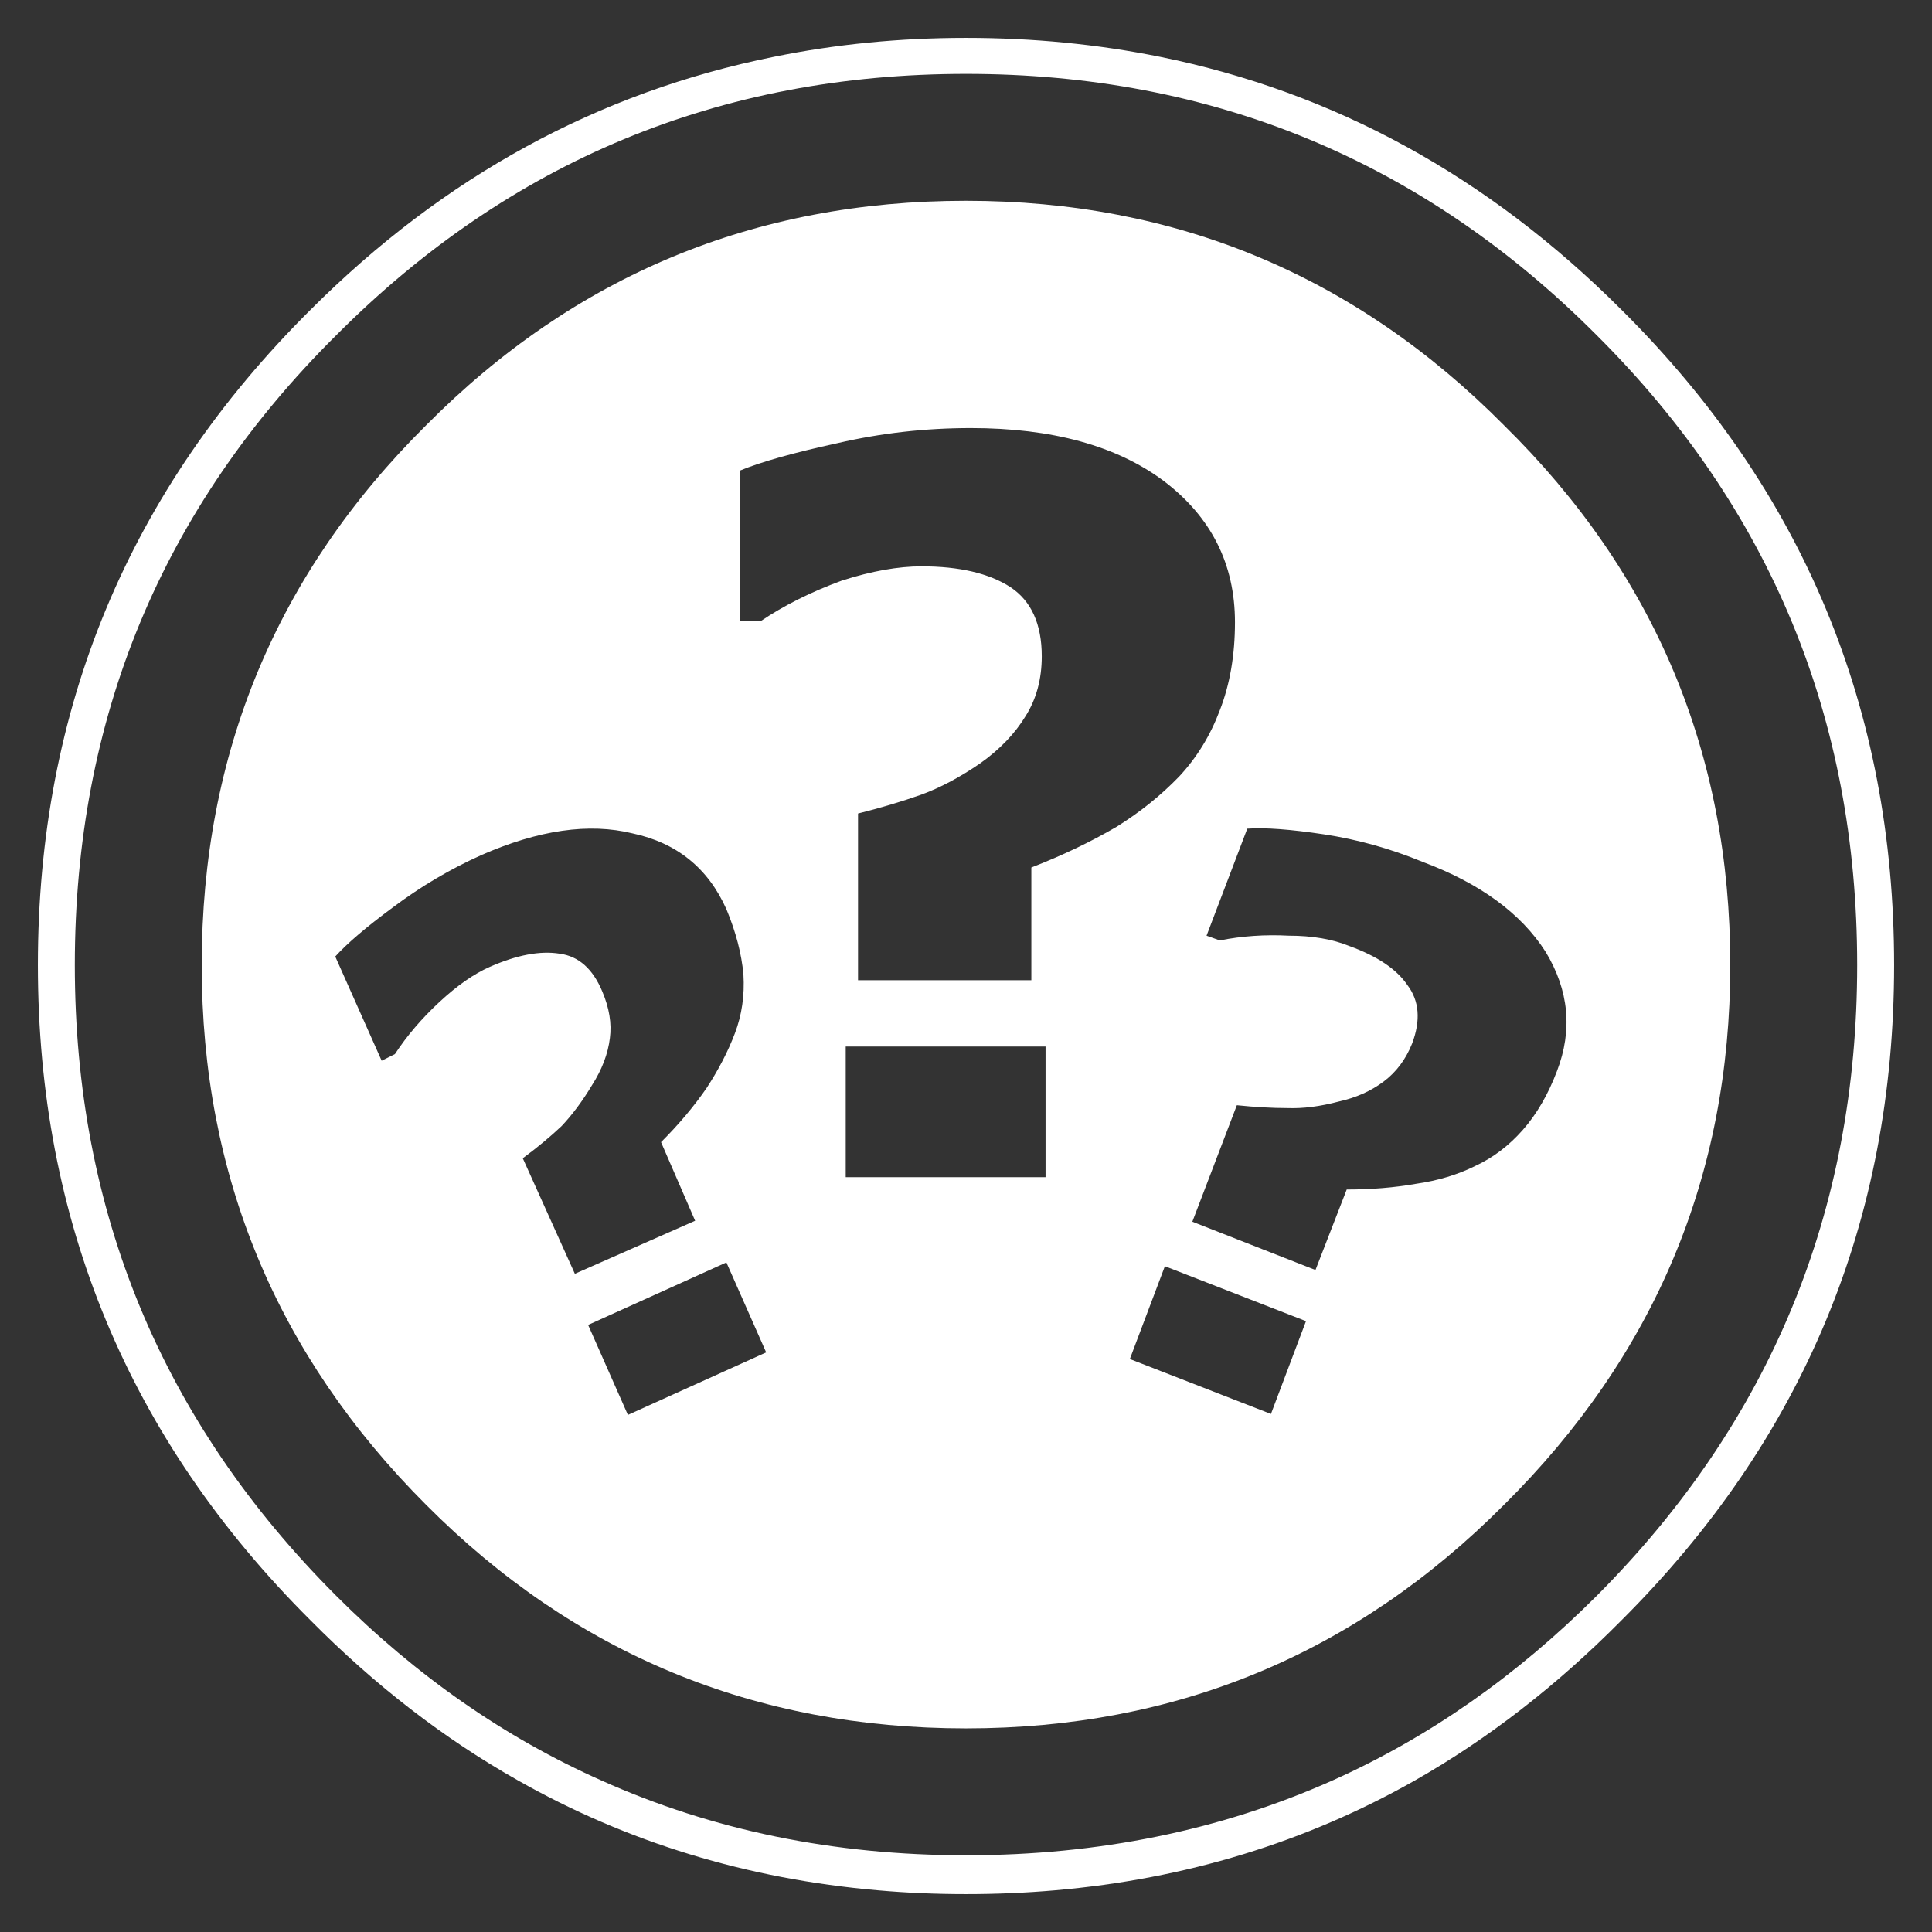
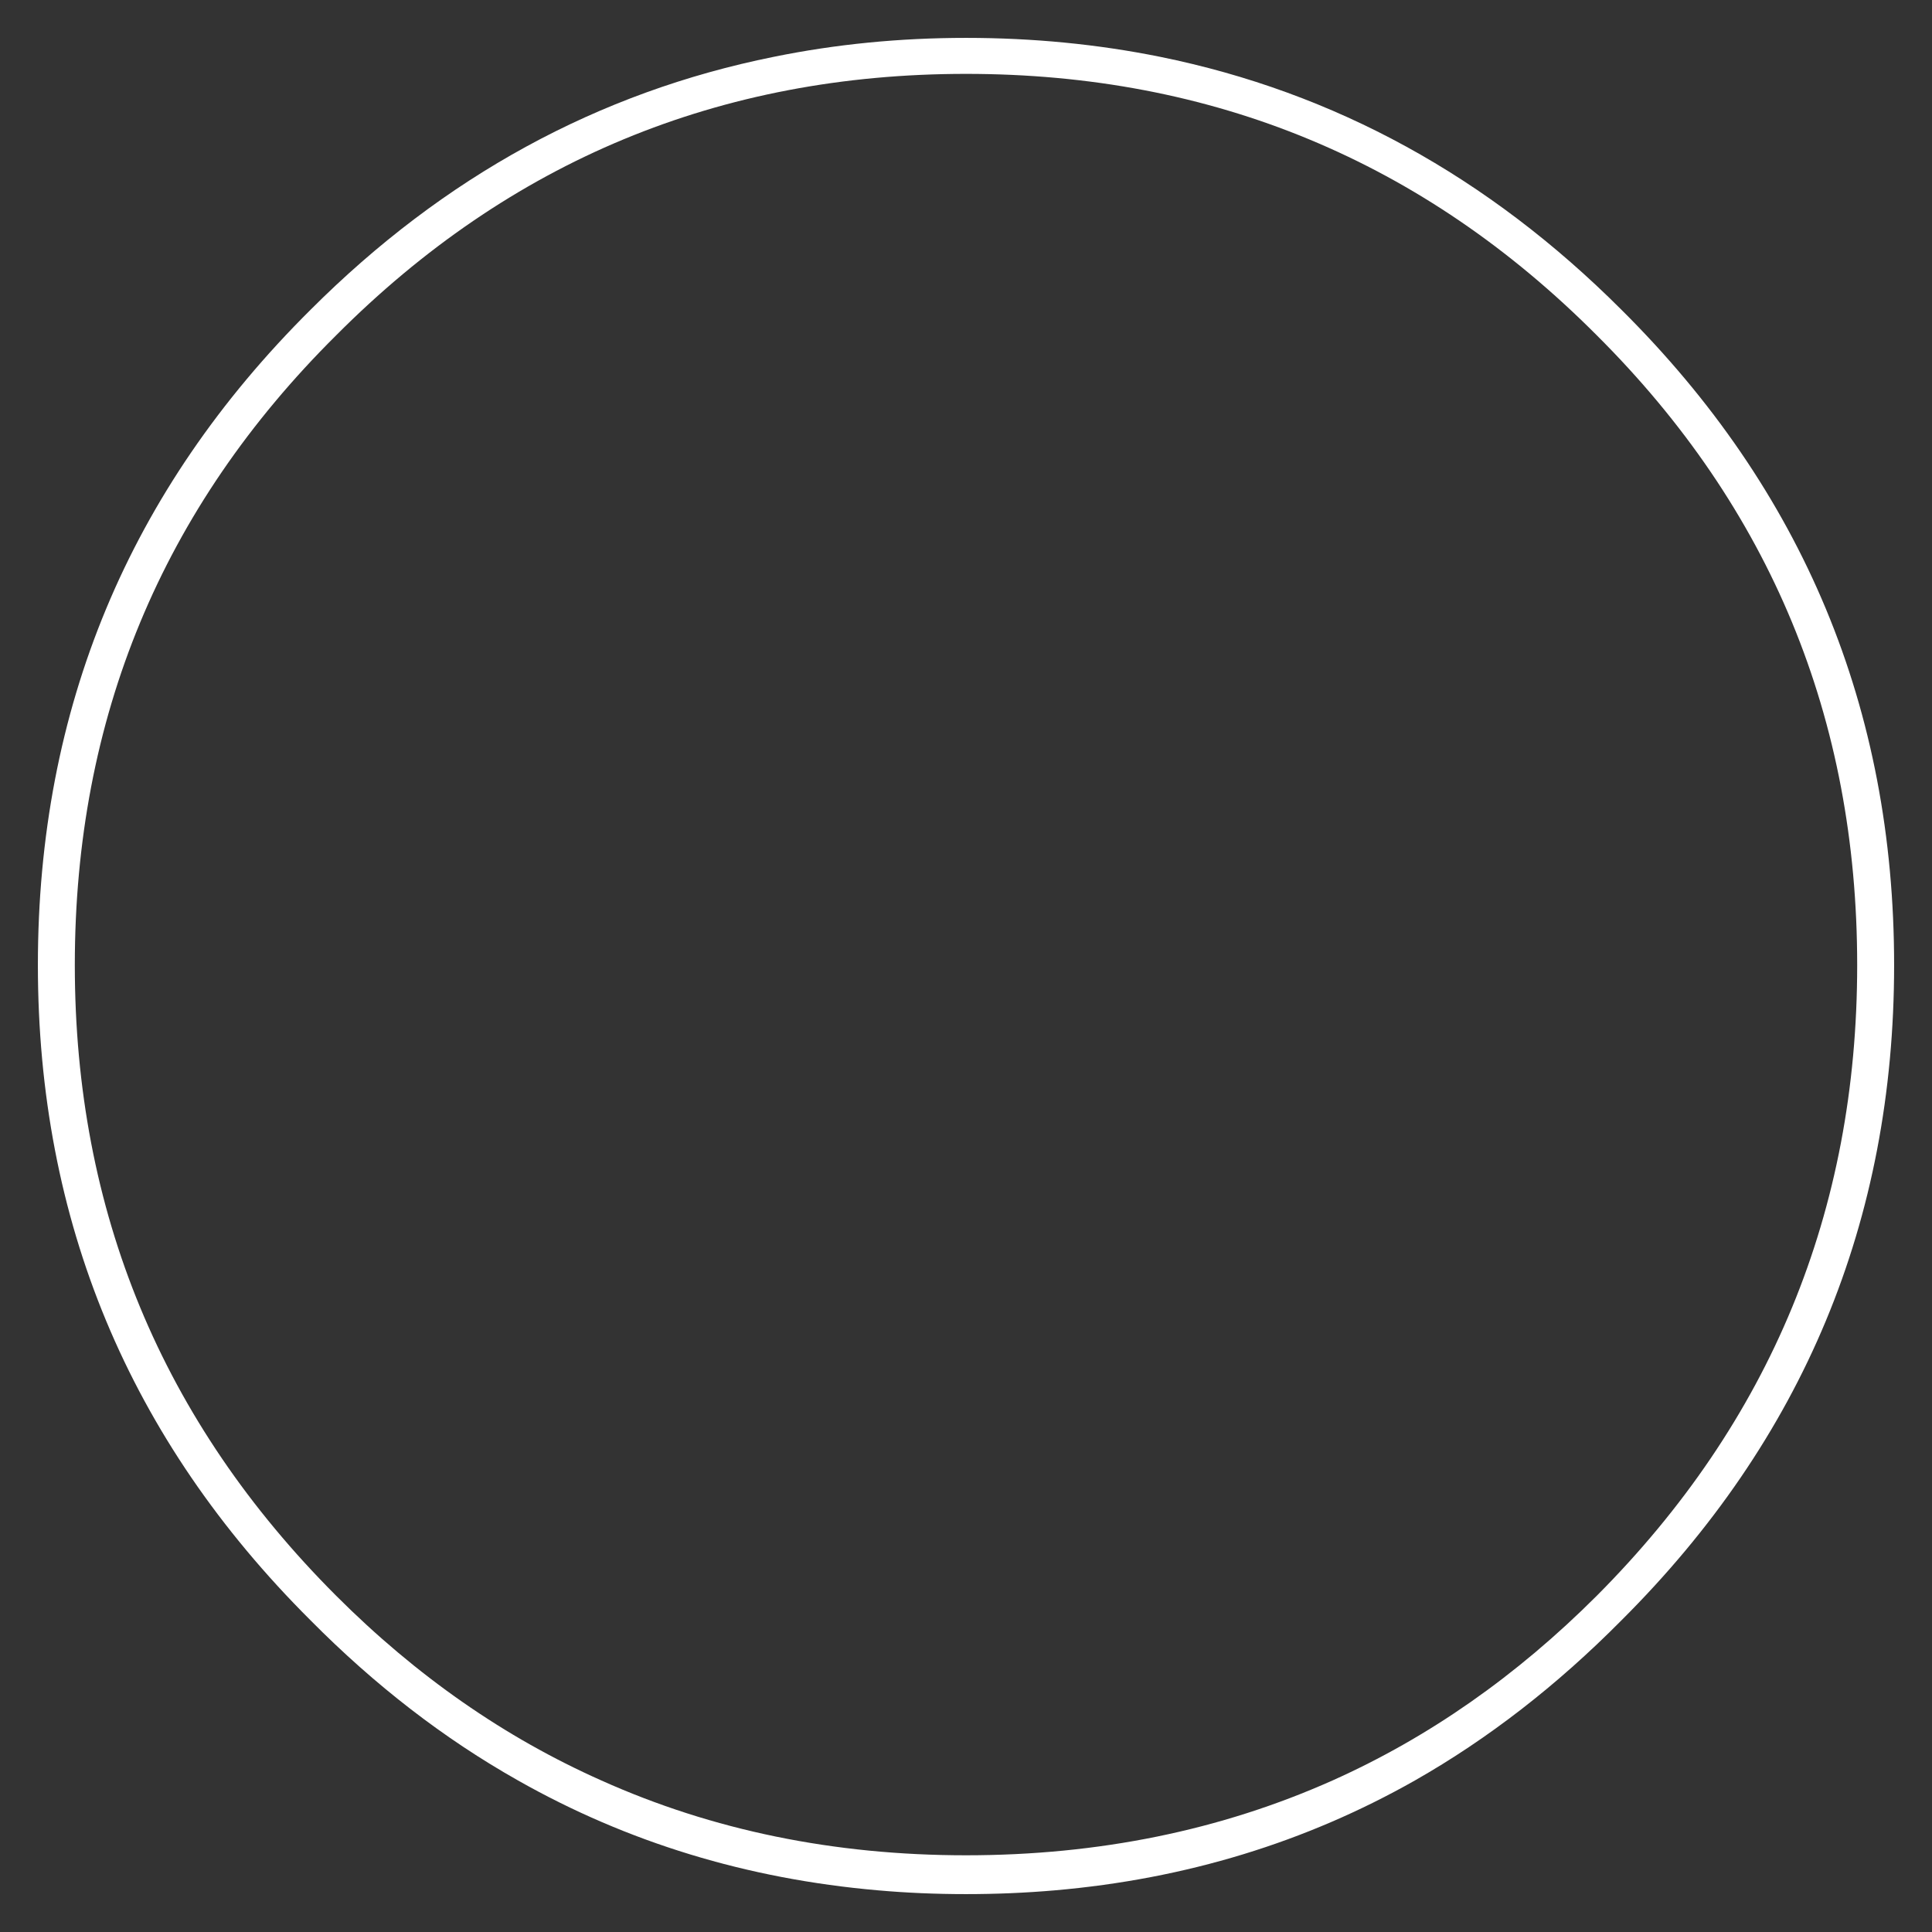
<svg xmlns="http://www.w3.org/2000/svg" xmlns:xlink="http://www.w3.org/1999/xlink" version="1.1" preserveAspectRatio="none" x="0px" y="0px" width="102px" height="102px" viewBox="0 0 102 102">
  <rect x="0" y="0" width="102" height="102" fill="#333333" stroke="none" />
  <defs>
    <g id="Layer1_0_FILL">
      <path fill="#FFFFFF" stroke="none" d=" M 85.6 85.55 Q 100 71.2 100 50.95 100 30.65 85.6 16.35 75.05 5.8 61.25 3 56.3 2 51 2 45.75 2 40.85 3 26.95 5.8 16.4 16.35 2 30.65 2 50.95 2 71.2 16.4 85.55 21.5 90.7 27.35 94 36 98.9 46.35 99.8 48.6 100 51 100 53.4 100 55.7 99.8 66.05 98.9 74.7 94 80.5 90.7 85.6 85.55 M 98.05 50.95 Q 98.05 70.45 84.3 84.25 77.95 90.6 70.35 94 61.5 97.95 51 97.95 40.55 97.95 31.75 94 24.1 90.6 17.75 84.25 3.95 70.45 3.95 50.95 3.95 31.4 17.75 17.7 31.5 3.9 51 3.9 70.55 3.9 84.3 17.7 98.05 31.4 98.05 50.95 Z" />
    </g>
    <g id="Layer0_0_FILL">
-       <path fill="#FFFFFF" stroke="none" d=" M 79.4 22.45 Q 67.65 10.6 51 10.6 34.25 10.6 22.5 22.45 10.65 34.2 10.65 50.95 10.65 67.6 22.5 79.45 34.25 91.25 51 91.25 67.65 91.25 79.4 79.45 91.35 67.6 91.35 50.95 91.35 34.2 79.4 22.45 M 81.6 50.25 Q 83.45 53.3 82.2 56.55 81.5 58.4 80.4 59.65 79.3 60.9 77.9 61.55 76.5 62.25 74.75 62.5 73.05 62.8 71.1 62.8 L 69.45 67.05 62.95 64.5 65.3 58.35 Q 66.75 58.5 67.95 58.5 69.2 58.55 70.7 58.15 72.05 57.85 73.05 57.1 74.05 56.35 74.55 55.1 75.25 53.25 74.3 52 73.45 50.75 71.25 49.95 69.9 49.4 68.05 49.4 66.15 49.3 64.4 49.65 L 63.7 49.4 65.85 43.75 Q 67.25 43.65 69.9 44.05 72.55 44.45 75.1 45.5 79.65 47.2 81.6 50.25 M 44.2 23.4 Q 47.65 22.6 51.25 22.6 57.7 22.6 61.45 25.4 65.2 28.25 65.2 32.85 65.2 35.45 64.4 37.5 63.65 39.5 62.25 41 60.8 42.5 58.95 43.65 56.9 44.85 54.45 45.8 L 54.45 51.75 45.3 51.75 45.3 42.95 Q 47.1 42.5 48.65 41.95 50.15 41.4 51.75 40.3 53.3 39.2 54.15 37.8 55 36.45 55 34.65 55 32.1 53.35 31 51.65 29.9 48.65 29.9 46.8 29.9 44.45 30.65 42 31.55 40.15 32.8 L 39.05 32.8 39.05 24.85 Q 40.75 24.15 44.2 23.4 M 25.4 45.15 Q 29.95 43.15 33.4 44 36.9 44.75 38.35 48 39.1 49.8 39.25 51.45 39.35 53.1 38.8 54.55 38.25 56 37.3 57.45 36.3 58.9 34.9 60.3 L 36.7 64.45 30.35 67.25 27.6 61.15 Q 28.75 60.3 29.65 59.45 30.5 58.55 31.25 57.3 32.05 56.05 32.2 54.8 32.35 53.65 31.8 52.35 31.05 50.55 29.55 50.35 28 50.1 25.85 51.05 24.6 51.6 23.2 52.9 21.8 54.2 20.85 55.65 L 20.15 56 17.7 50.5 Q 18.65 49.45 20.75 47.9 22.95 46.25 25.4 45.15 M 31.05 69.95 L 38.35 66.65 40.45 71.4 33.15 74.7 31.05 69.95 M 61.5 66.85 L 68.95 69.75 67.1 74.65 59.65 71.75 61.5 66.85 M 44.65 55.25 L 55.2 55.25 55.2 62.15 44.65 62.15 44.65 55.25 Z" />
-     </g>
+       </g>
  </defs>
  <g transform="matrix( 1, 0, 0, 1, 0,0) ">
    <use xlink:href="#Layer1_0_FILL" />
  </g>
  <g transform="matrix( 1, 0, 0, 1, 0,0) ">
    <use xlink:href="#Layer0_0_FILL" />
  </g>
</svg>